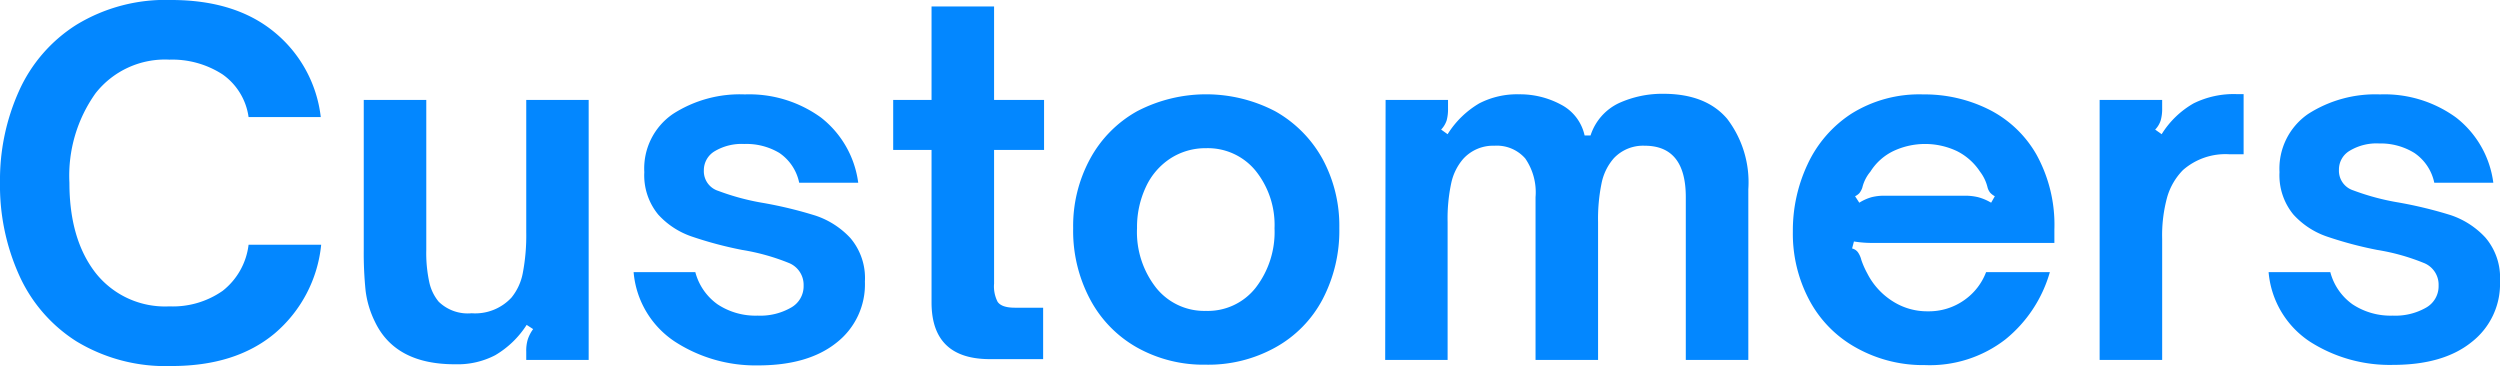
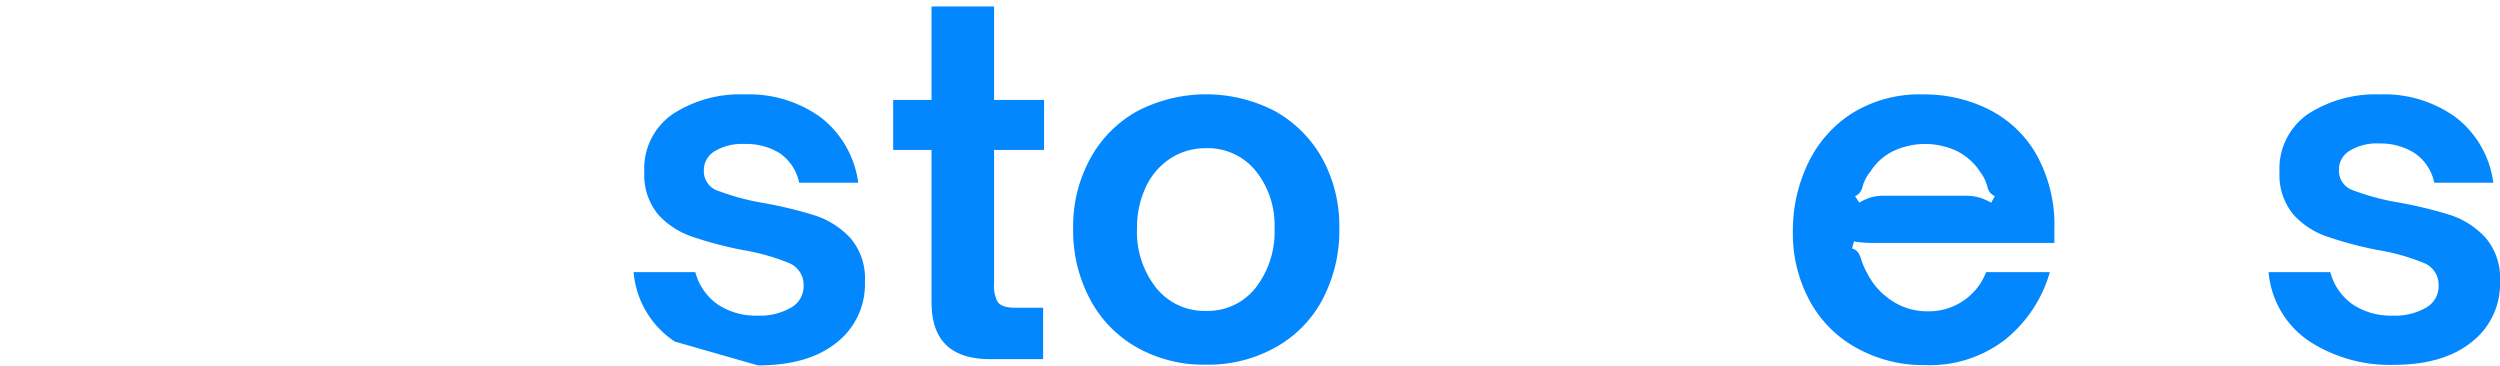
<svg xmlns="http://www.w3.org/2000/svg" width="243.09" height="35.59" viewBox="0 0 243.09 35.59">
  <g>
-     <path d="M7.43,33.19a14.76,14.76,0,0,1-5.58-6.46,21.22,21.22,0,0,1-1.85-9A21.08,21.08,0,0,1,1.85,8.84,14.74,14.74,0,0,1,7.43,2.41,16.63,16.63,0,0,1,16.65,0q6.21,0,10,3.1a12.52,12.52,0,0,1,4.54,8.28H24.17a6.1,6.1,0,0,0-2.52-4.14A9,9,0,0,0,16.47,5.8,8.58,8.58,0,0,0,9.29,9.07a13.8,13.8,0,0,0-2.54,8.7c0,3.67.85,6.58,2.54,8.76a8.6,8.6,0,0,0,7.18,3.26,8.44,8.44,0,0,0,5.18-1.51,6.71,6.71,0,0,0,2.52-4.48h7.06a13,13,0,0,1-4.52,8.62Q22.9,35.6,16.65,35.59A16.71,16.71,0,0,1,7.43,33.19Z" style="fill: #0387ff" />
-     <path d="M36.45,31.27a9.41,9.41,0,0,1-.9-3,35.9,35.9,0,0,1-.18-4V9.72h6.08V24.3a13.36,13.36,0,0,0,.29,3.13,4.43,4.43,0,0,0,.92,1.91,4.06,4.06,0,0,0,3.2,1.12,4.81,4.81,0,0,0,3.87-1.52,5.34,5.34,0,0,0,1.1-2.37,19.42,19.42,0,0,0,.34-4V9.72h6.07V35H51.17v-.81A3.8,3.8,0,0,1,51.32,33a3.69,3.69,0,0,1,.52-1l-.63-.41a9.1,9.1,0,0,1-3.06,2.95,7.87,7.87,0,0,1-3.82.88Q38.44,35.46,36.45,31.27Z" style="fill: #0387ff" />
-     <path d="M65.61,33.21a9,9,0,0,1-4-6.75h6a5.58,5.58,0,0,0,2.16,3.13,6.68,6.68,0,0,0,3.91,1.1,6,6,0,0,0,3.22-.77,2.38,2.38,0,0,0,1.24-2.16,2.29,2.29,0,0,0-1.46-2.2,21.07,21.07,0,0,0-4.53-1.26A37.28,37.28,0,0,1,67.27,23,7.8,7.8,0,0,1,64,20.86a6,6,0,0,1-1.35-4.12,6.42,6.42,0,0,1,2.77-5.65,12,12,0,0,1,7-1.91,11.88,11.88,0,0,1,7.41,2.25,9.62,9.62,0,0,1,3.62,6.34H77.71a4.62,4.62,0,0,0-1.93-2.9A6.24,6.24,0,0,0,72.36,14a5.11,5.11,0,0,0-2.86.7,2.14,2.14,0,0,0-1.06,1.86,2,2,0,0,0,1.4,2,23.41,23.41,0,0,0,4.41,1.18,40.53,40.53,0,0,1,5.06,1.23,8.13,8.13,0,0,1,3.38,2.18,6,6,0,0,1,1.41,4.23,7.18,7.18,0,0,1-2.76,5.94c-1.85,1.48-4.39,2.21-7.63,2.21A14.4,14.4,0,0,1,65.61,33.21Z" style="fill: #0387ff" />
+     <path d="M65.61,33.21a9,9,0,0,1-4-6.75h6a5.58,5.58,0,0,0,2.16,3.13,6.68,6.68,0,0,0,3.91,1.1,6,6,0,0,0,3.22-.77,2.38,2.38,0,0,0,1.24-2.16,2.29,2.29,0,0,0-1.46-2.2,21.07,21.07,0,0,0-4.53-1.26A37.28,37.28,0,0,1,67.27,23,7.8,7.8,0,0,1,64,20.86a6,6,0,0,1-1.35-4.12,6.42,6.42,0,0,1,2.77-5.65,12,12,0,0,1,7-1.91,11.88,11.88,0,0,1,7.41,2.25,9.62,9.62,0,0,1,3.62,6.34H77.71a4.62,4.62,0,0,0-1.93-2.9A6.24,6.24,0,0,0,72.36,14a5.11,5.11,0,0,0-2.86.7,2.14,2.14,0,0,0-1.06,1.86,2,2,0,0,0,1.4,2,23.41,23.41,0,0,0,4.41,1.18,40.53,40.53,0,0,1,5.06,1.23,8.13,8.13,0,0,1,3.38,2.18,6,6,0,0,1,1.41,4.23,7.18,7.18,0,0,1-2.76,5.94c-1.85,1.48-4.39,2.21-7.63,2.21Z" style="fill: #0387ff" />
    <path d="M90.58,29.43V14.58H86.85V9.72h3.73V.63h6.08V9.72h4.86v4.86H96.66v13A3.29,3.29,0,0,0,97,29.34c.26.39.82.58,1.69.58h2.74v5h-5Q90.59,35,90.58,29.43Z" style="fill: #0387ff" />
    <path d="M110.56,33.79A11.61,11.61,0,0,1,106,29.11a14.16,14.16,0,0,1-1.65-6.92A13.66,13.66,0,0,1,106,15.44a11.65,11.65,0,0,1,4.56-4.62,14.51,14.51,0,0,1,13.44,0,11.92,11.92,0,0,1,4.59,4.62,13.63,13.63,0,0,1,1.64,6.73,14.37,14.37,0,0,1-1.62,6.92A11.45,11.45,0,0,1,124,33.79a13.41,13.41,0,0,1-6.77,1.67A13.23,13.23,0,0,1,110.56,33.79ZM122.08,28a8.85,8.85,0,0,0,1.85-5.8,8.41,8.41,0,0,0-1.85-5.61,6,6,0,0,0-4.81-2.18,6.26,6.26,0,0,0-3.47,1,6.6,6.6,0,0,0-2.38,2.77,9.17,9.17,0,0,0-.86,4A8.76,8.76,0,0,0,112.43,28a6,6,0,0,0,4.84,2.23A5.92,5.92,0,0,0,122.08,28Z" style="fill: #0387ff" />
-     <path d="M134.73,9.72h6.07v.81a4.2,4.2,0,0,1-.13,1.17,2.4,2.4,0,0,1-.54.9l.63.45a9,9,0,0,1,3.08-3,8,8,0,0,1,3.85-.88,8.4,8.4,0,0,1,4.09,1,4.44,4.44,0,0,1,2.3,3h.58a5.25,5.25,0,0,1,2.77-3.15,10.19,10.19,0,0,1,4.3-.9q4.14,0,6.21,2.43A10.17,10.17,0,0,1,170,18.4V35h-6.08V19.17q0-5-4-5a3.9,3.9,0,0,0-3,1.22,5.24,5.24,0,0,0-1.19,2.43,17.18,17.18,0,0,0-.34,3.78V35h-6.08V19.17a5.78,5.78,0,0,0-1-3.76,3.67,3.67,0,0,0-3-1.24,3.92,3.92,0,0,0-3.06,1.31,5.3,5.3,0,0,0-1.13,2.29,16.44,16.44,0,0,0-.36,3.83V35h-6.07Z" style="fill: #0387ff" />
    <path d="M180.45,33.79a11.4,11.4,0,0,1-4.52-4.61,13.72,13.72,0,0,1-1.6-6.68,15.09,15.09,0,0,1,1.42-6.5A11.76,11.76,0,0,1,180,11.07a12.43,12.43,0,0,1,7-1.89,14,14,0,0,1,6.3,1.42A11,11,0,0,1,198,15a14.11,14.11,0,0,1,1.76,7.31v1.31H182.2a10.83,10.83,0,0,1-1.93-.14l-.18.68a1,1,0,0,1,.56.36,2.25,2.25,0,0,1,.34.76,8.23,8.23,0,0,0,.58,1.31A6.88,6.88,0,0,0,184,29.27a6.21,6.21,0,0,0,3.45,1A5.94,5.94,0,0,0,191,29.18a5.84,5.84,0,0,0,2.12-2.72h6.2A13,13,0,0,1,195,33a12,12,0,0,1-7.83,2.5A13.31,13.31,0,0,1,180.45,33.79ZM182,19.17a5.05,5.05,0,0,1,1.22-.14h7.83a5.45,5.45,0,0,1,1.28.14,5.05,5.05,0,0,1,1.28.54l.36-.63a1.63,1.63,0,0,1-.45-.34,1.4,1.4,0,0,1-.27-.56,4.1,4.1,0,0,0-.72-1.49,5.79,5.79,0,0,0-2.25-2,7.26,7.26,0,0,0-6.18,0,5.41,5.41,0,0,0-2.23,2,3.8,3.8,0,0,0-.77,1.49,1.08,1.08,0,0,1-.09.25,1.65,1.65,0,0,1-.22.36,1.4,1.4,0,0,1-.41.29l.41.63A4.57,4.57,0,0,1,182,19.17Z" style="fill: #0387ff" />
-     <path d="M204.16,9.72h6.08v.81a4.15,4.15,0,0,1-.14,1.17,2.27,2.27,0,0,1-.54.9l.63.45a8.79,8.79,0,0,1,3.11-3,8.79,8.79,0,0,1,4.14-.9h.72V15h-1.39a6.26,6.26,0,0,0-4.5,1.53,6.2,6.2,0,0,0-1.54,2.63,14.1,14.1,0,0,0-.49,4.07V35h-6.08Z" style="fill: #0387ff" />
    <path d="M224.59,33.21a9,9,0,0,1-4-6.75h6a5.58,5.58,0,0,0,2.16,3.13,6.71,6.71,0,0,0,3.92,1.1,6,6,0,0,0,3.22-.77,2.39,2.39,0,0,0,1.23-2.16,2.27,2.27,0,0,0-1.46-2.2,20.78,20.78,0,0,0-4.52-1.26A37.28,37.28,0,0,1,226.26,23,7.83,7.83,0,0,1,223,20.86a6,6,0,0,1-1.35-4.12,6.45,6.45,0,0,1,2.77-5.65,12.09,12.09,0,0,1,7-1.91,11.83,11.83,0,0,1,7.4,2.25,9.58,9.58,0,0,1,3.62,6.34H236.7a4.63,4.63,0,0,0-1.94-2.9,6.24,6.24,0,0,0-3.42-.92,5.05,5.05,0,0,0-2.85.7,2.11,2.11,0,0,0-1.06,1.86,2,2,0,0,0,1.39,2,23.41,23.41,0,0,0,4.41,1.18,41.19,41.19,0,0,1,5.07,1.23,8.09,8.09,0,0,1,3.37,2.18,6,6,0,0,1,1.42,4.23,7.16,7.16,0,0,1-2.77,5.94c-1.84,1.48-4.39,2.21-7.63,2.21A14.4,14.4,0,0,1,224.59,33.21Z" style="fill: #0387ff" />
  </g>
</svg>